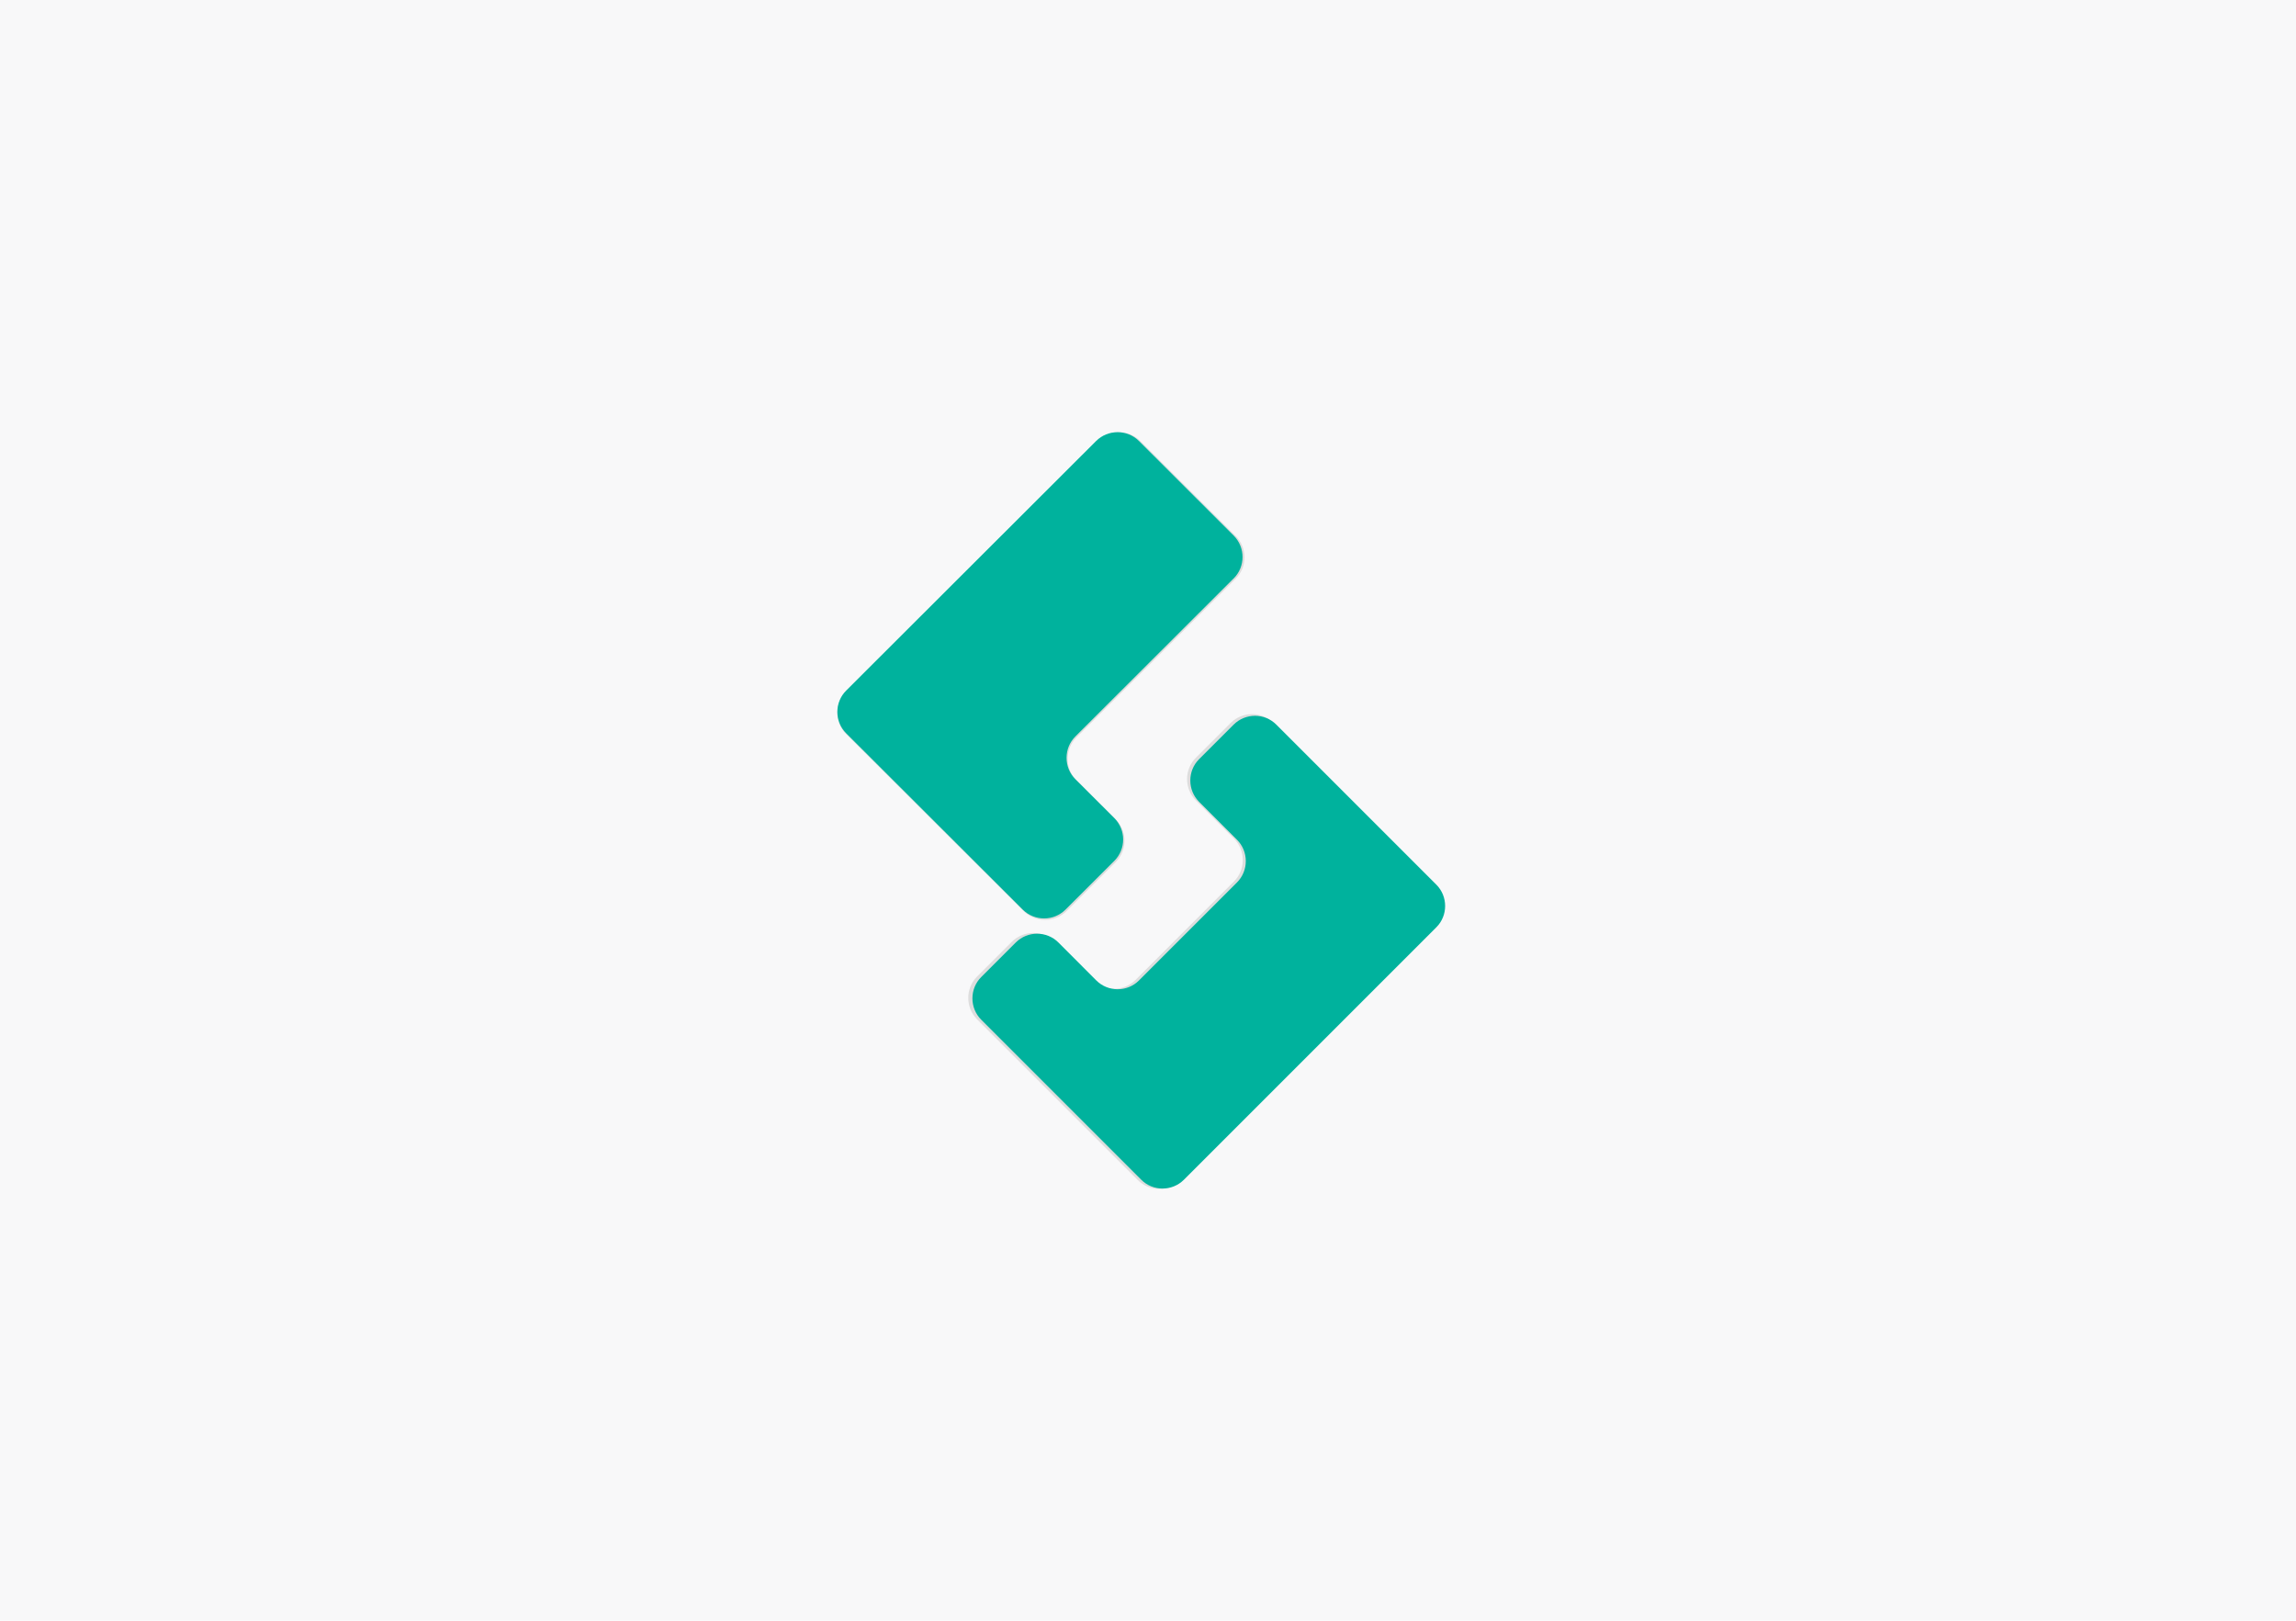
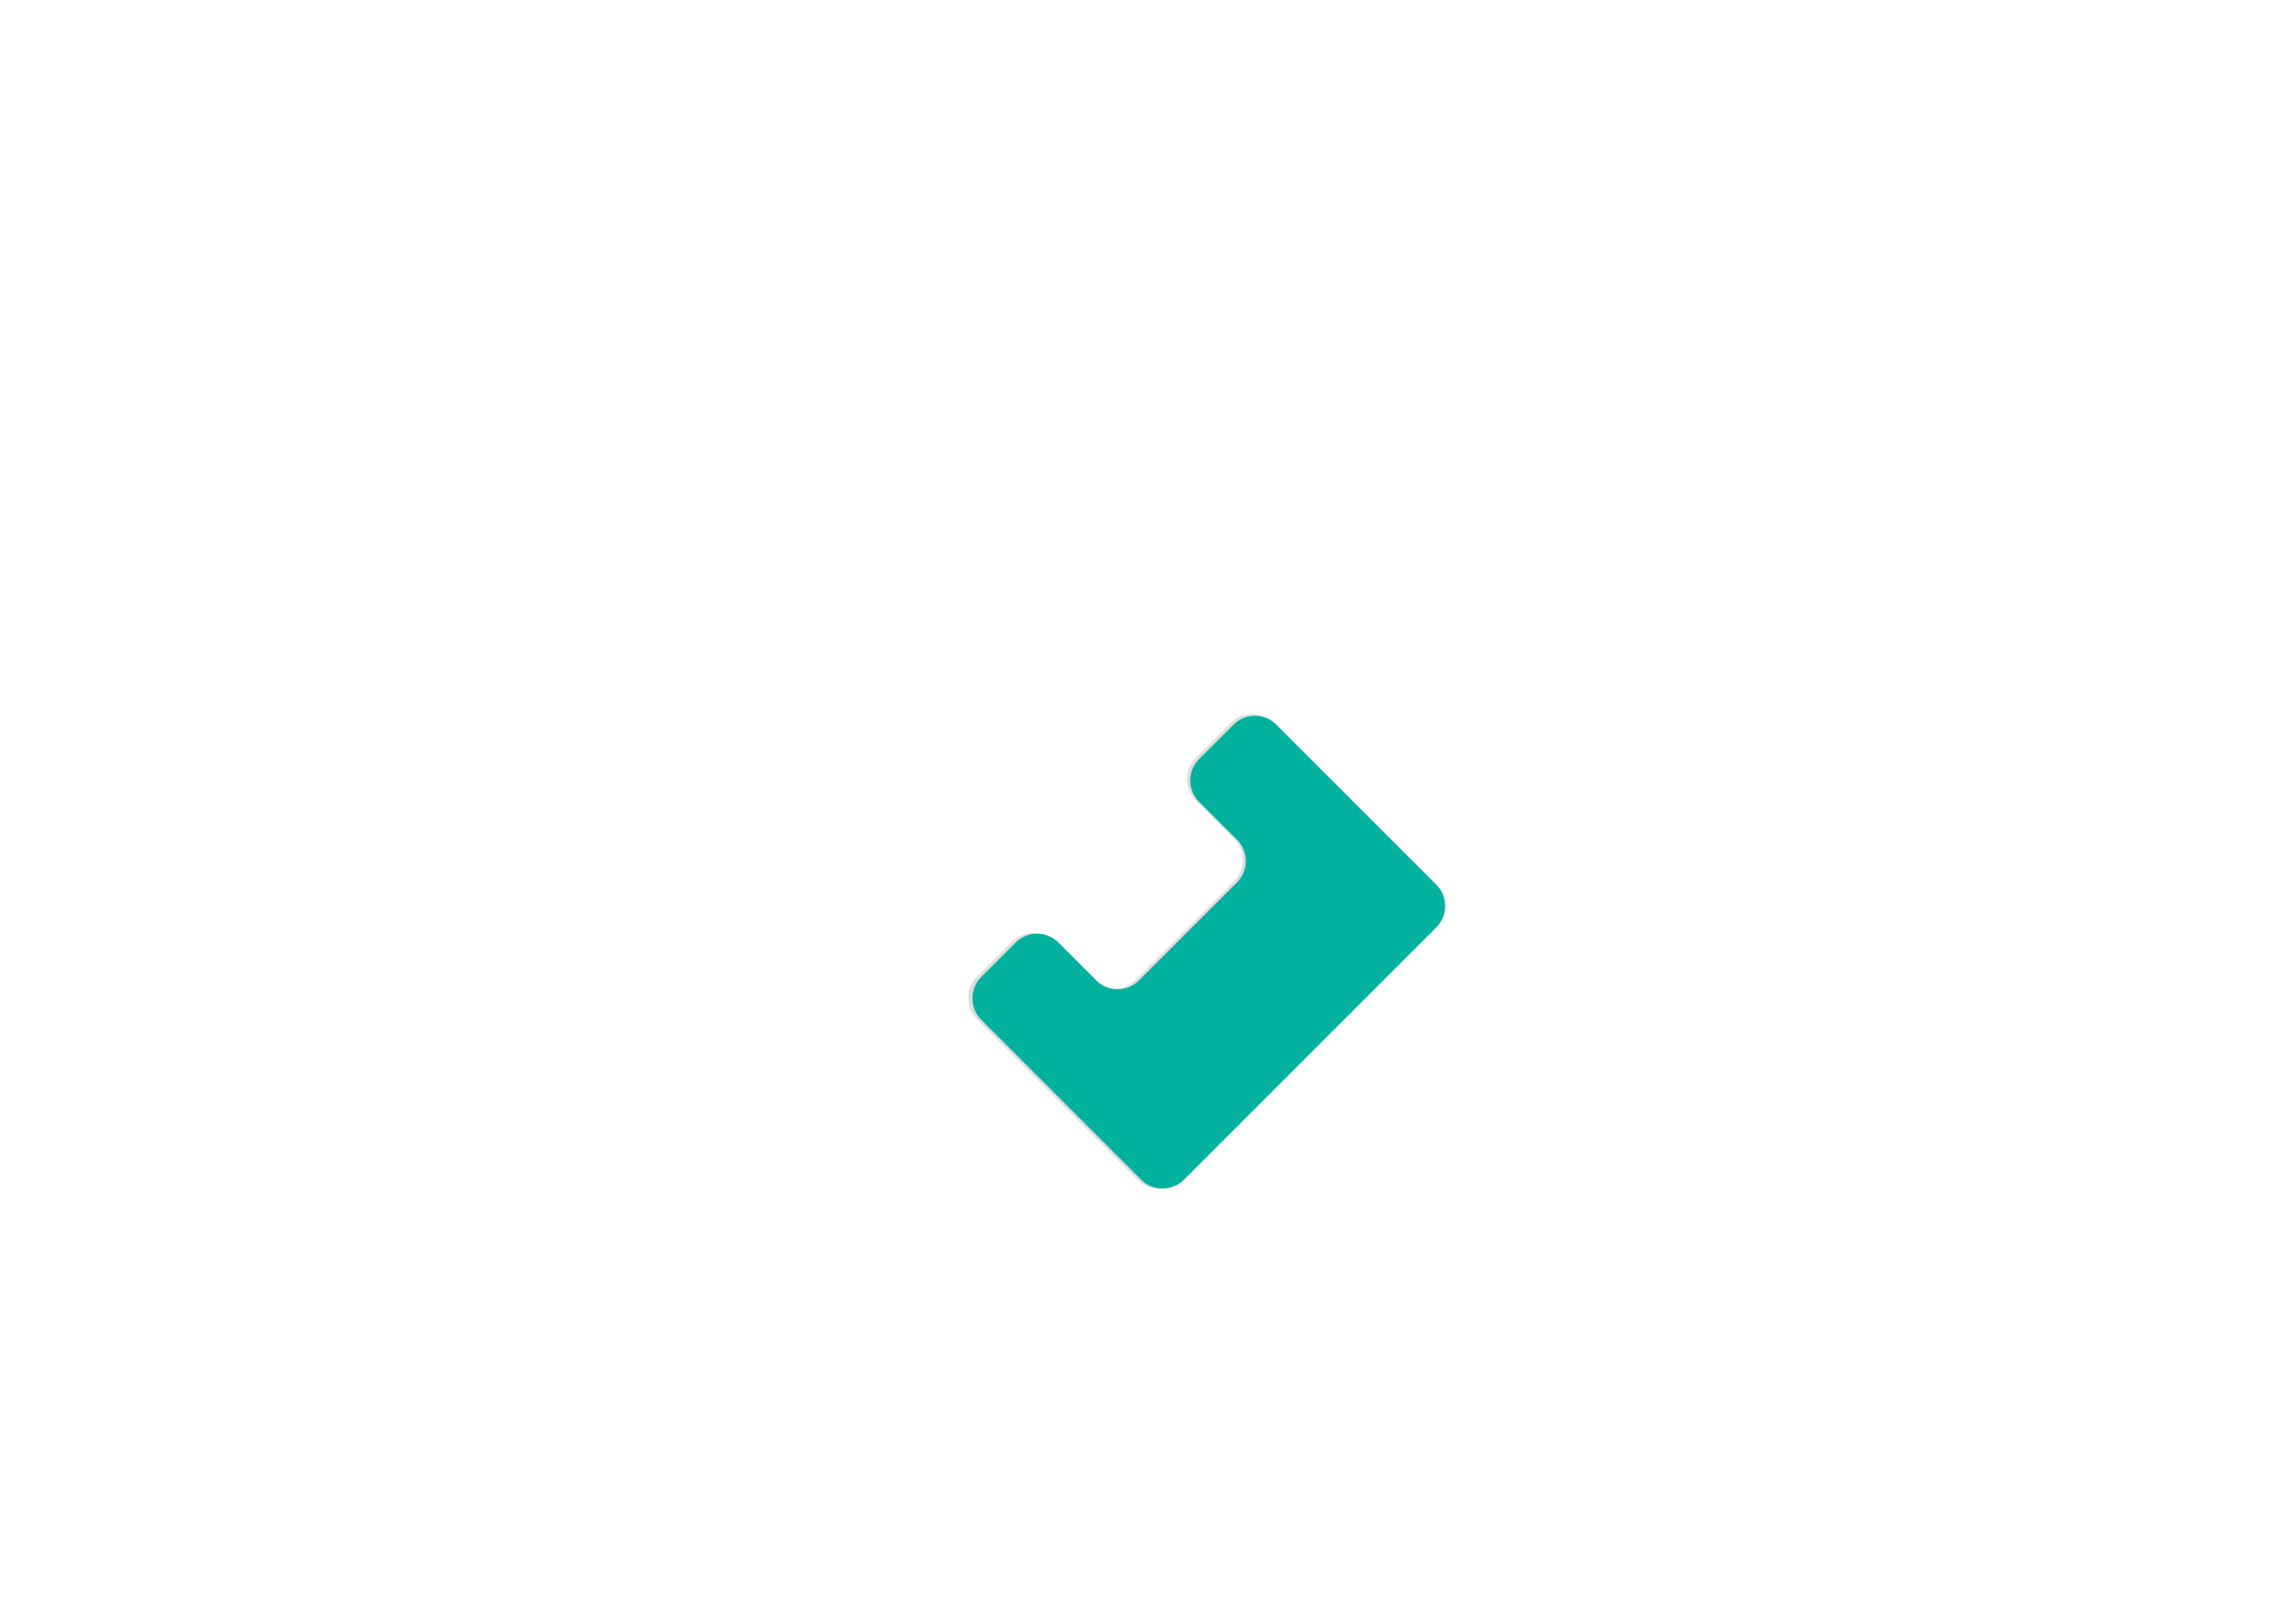
<svg xmlns="http://www.w3.org/2000/svg" width="170" height="120" viewBox="0 0 170 120" fill="none">
-   <rect width="170" height="120" fill="#F8F8F9" />
-   <path d="M91.489 42.856C92.363 41.985 92.363 40.558 91.489 39.682L84.436 32.654C83.562 31.782 82.13 31.782 81.252 32.654L62.656 51.188C61.782 52.06 61.782 53.487 62.656 54.362L75.792 67.456C76.666 68.327 78.099 68.327 78.973 67.456L82.606 63.834C83.48 62.963 83.48 61.535 82.606 60.66L79.706 57.77C78.832 56.899 78.832 55.471 79.706 54.596L91.485 42.856H91.489Z" fill="#DDDDDD" />
  <path d="M94.288 53.529C93.418 52.659 91.993 52.659 91.118 53.529L88.547 56.101C87.677 56.971 87.677 58.397 88.547 59.271L91.367 62.095C92.237 62.965 92.237 64.391 91.367 65.264L84.076 72.556C83.206 73.426 81.78 73.426 80.906 72.556L78.086 69.732C77.216 68.862 75.79 68.862 74.916 69.732L72.345 72.303C71.475 73.173 71.475 74.599 72.345 75.473L84.247 87.375C85.117 88.245 86.543 88.245 87.417 87.375L106.19 68.601C107.06 67.731 107.06 66.305 106.19 65.431L94.288 53.529Z" fill="#DDDDDD" />
-   <path d="M91.347 42.824C92.218 41.955 92.218 40.532 91.347 39.659L84.329 32.651C83.459 31.783 82.034 31.783 81.16 32.651L62.653 51.13C61.782 51.999 61.782 53.422 62.653 54.295L75.726 67.349C76.596 68.217 78.022 68.217 78.891 67.349L82.507 63.738C83.377 62.869 83.377 61.446 82.507 60.574L79.622 57.692C78.752 56.823 78.752 55.4 79.622 54.528L91.344 42.824H91.347Z" fill="#00B29D" />
  <path d="M94.499 53.65C93.633 52.783 92.213 52.783 91.343 53.65L88.782 56.21C87.916 57.077 87.916 58.496 88.782 59.366L91.591 62.178C92.457 63.045 92.457 64.464 91.591 65.335L84.331 72.594C83.464 73.461 82.045 73.461 81.174 72.594L78.366 69.782C77.5 68.916 76.081 68.916 75.21 69.782L72.65 72.343C71.783 73.209 71.783 74.629 72.65 75.499L84.501 87.35C85.367 88.217 86.787 88.217 87.657 87.35L106.35 68.657C107.217 67.791 107.217 66.371 106.35 65.501L94.499 53.65Z" fill="#00B29D" />
</svg>